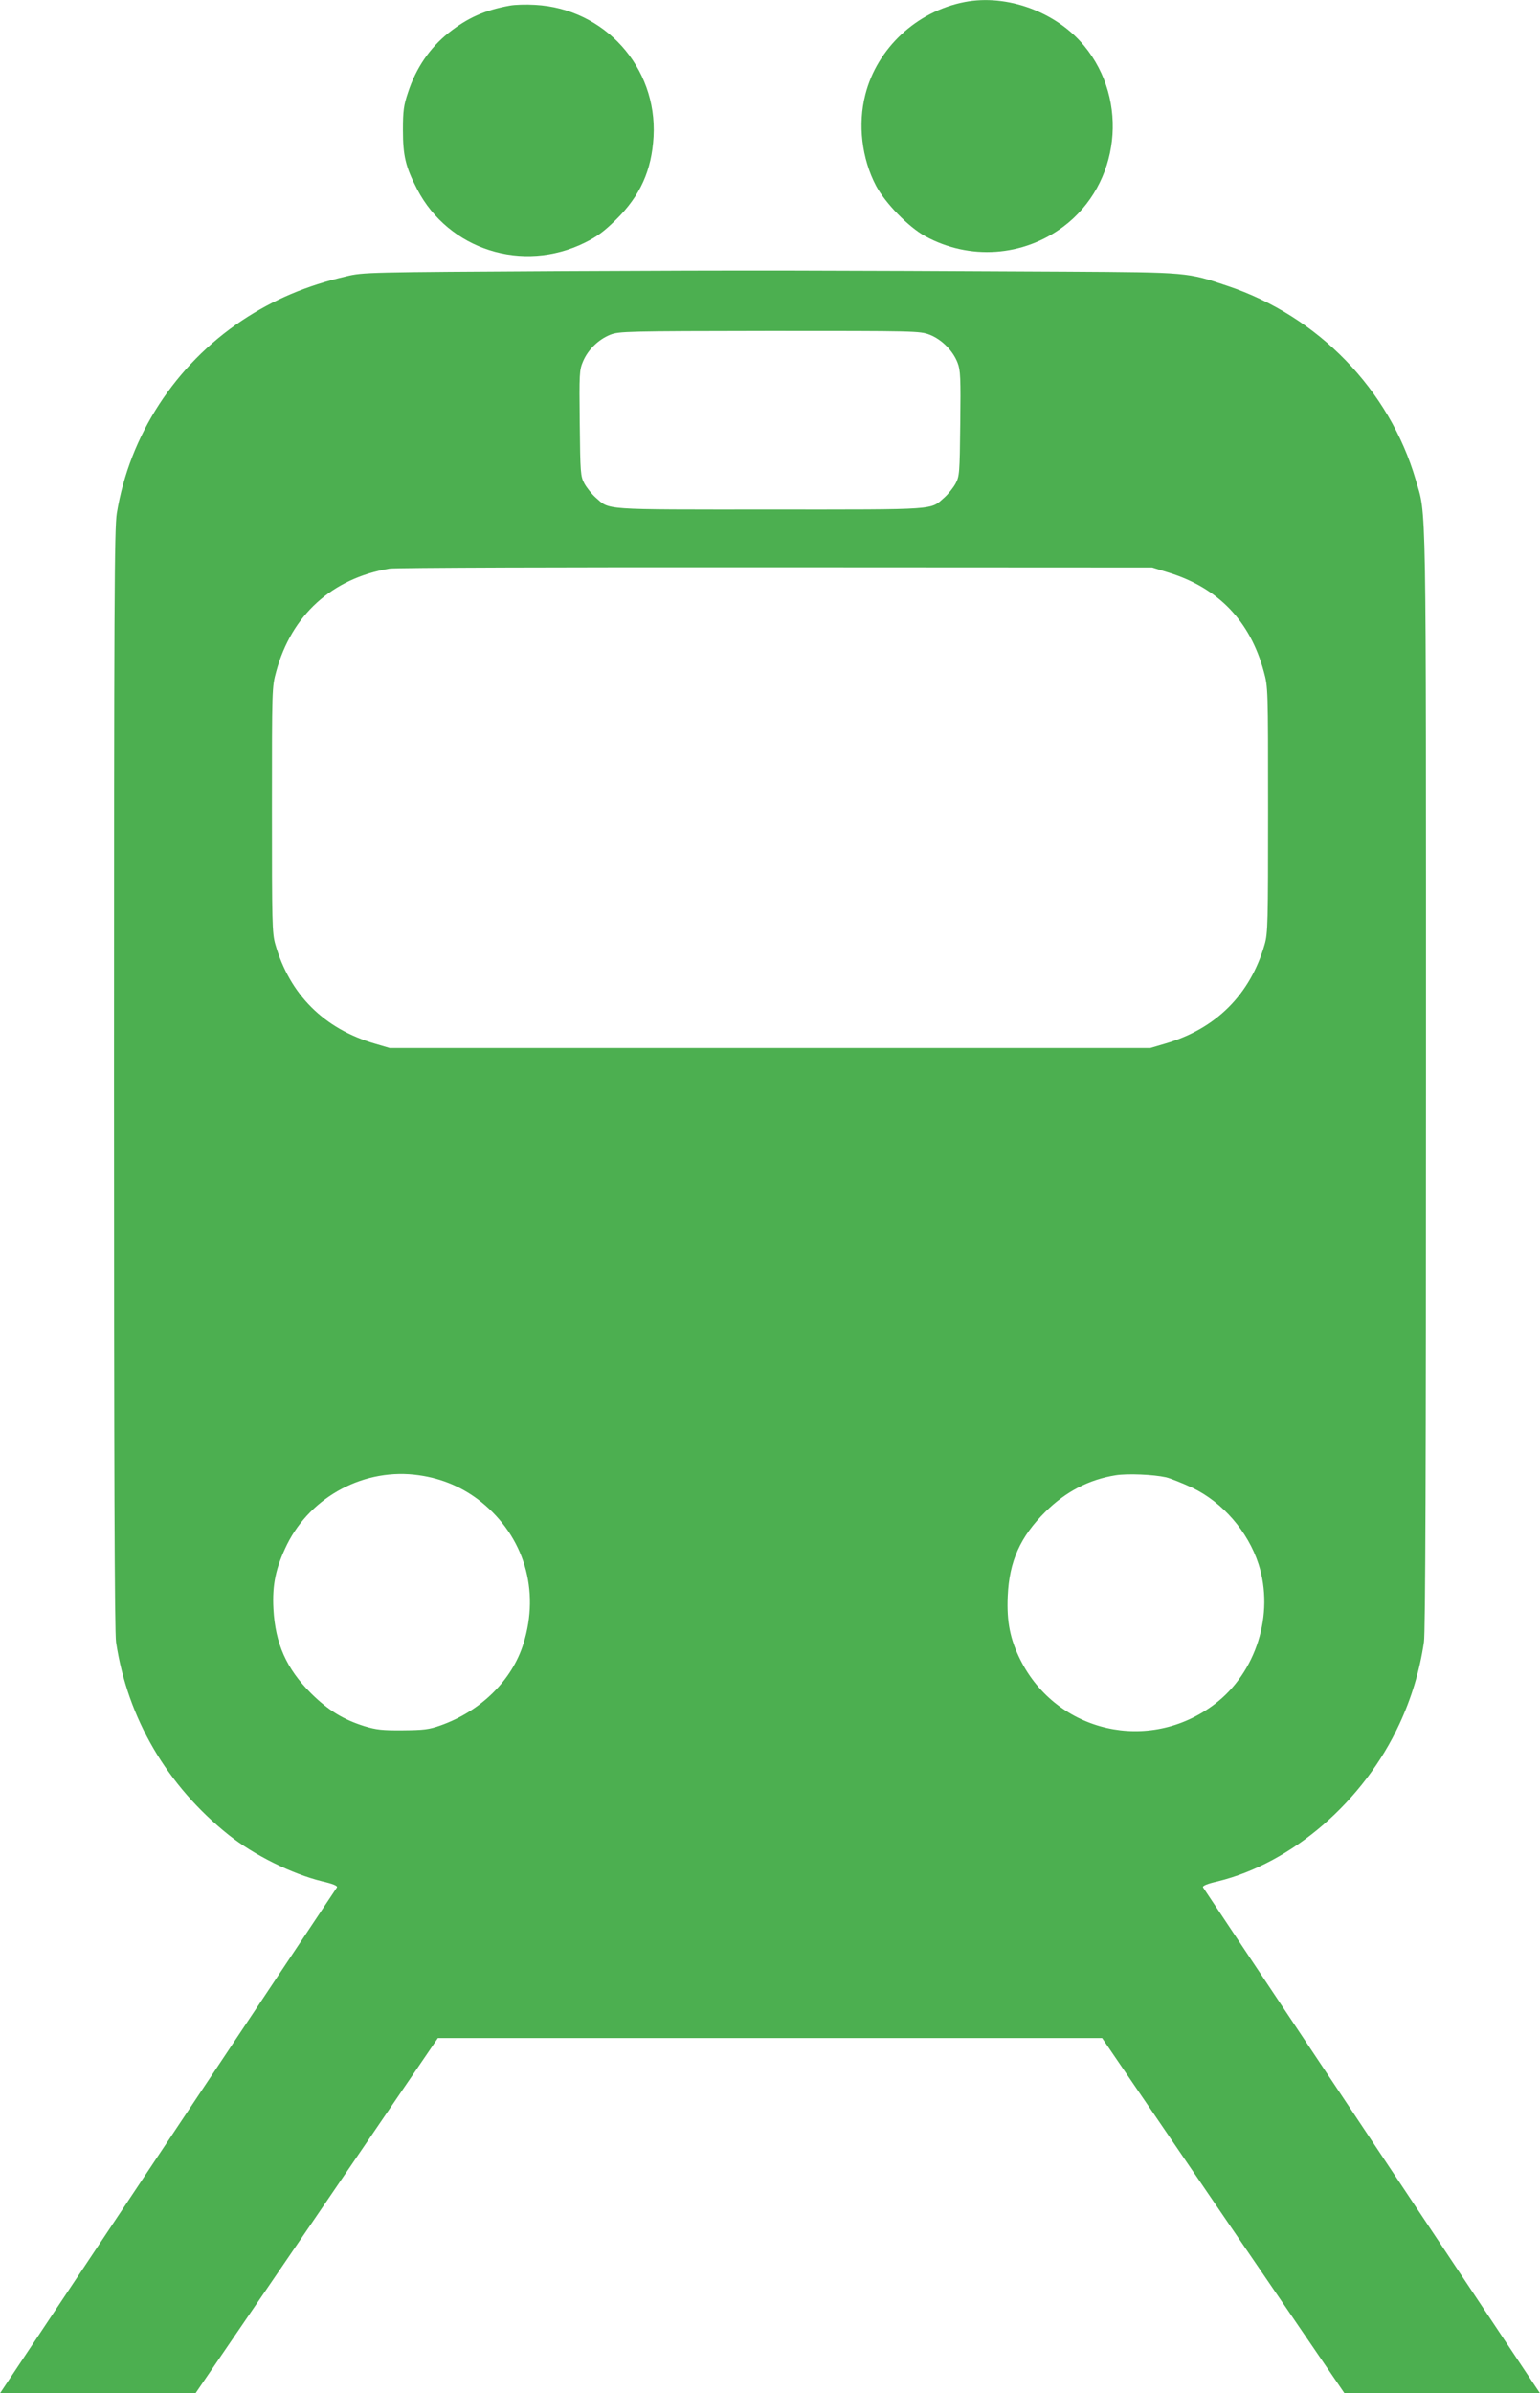
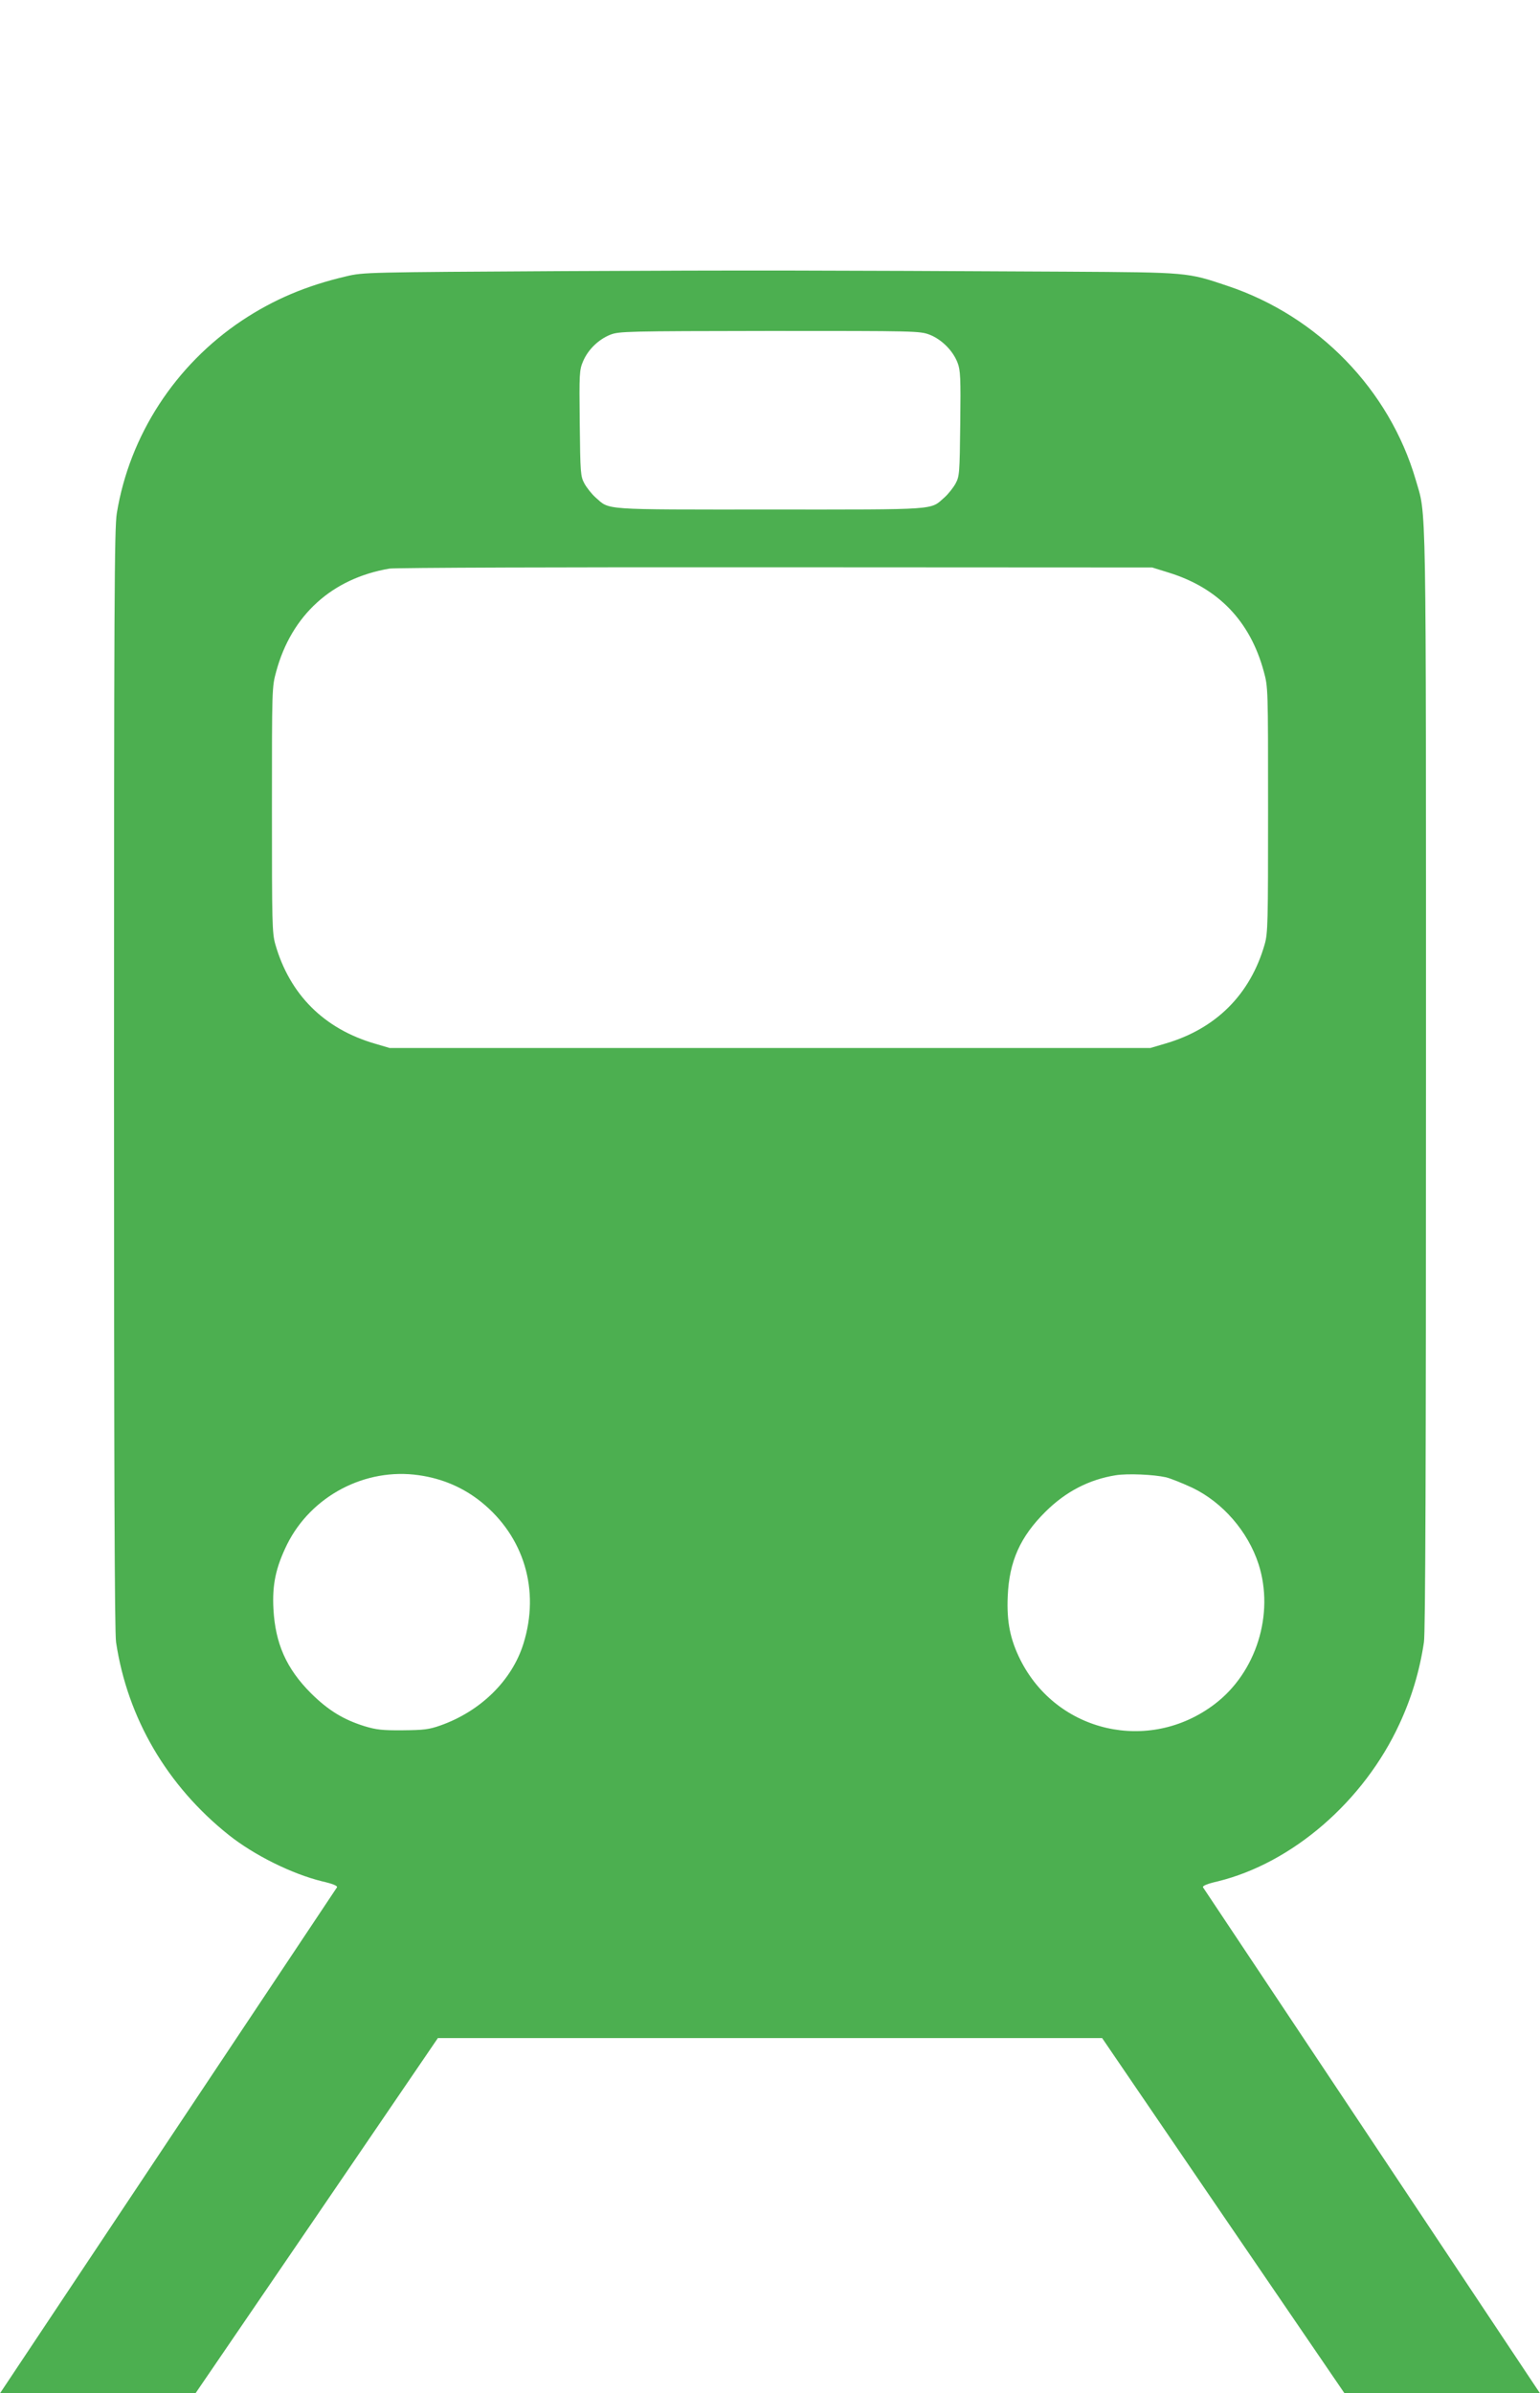
<svg xmlns="http://www.w3.org/2000/svg" version="1.0" width="824pt" height="1280pt" viewBox="0 0 824 1280" preserveAspectRatio="xMidYMid meet">
  <g transform="translate(0,1280) scale(0.1,-0.1)" fill="#4caf50" stroke="none">
-     <path d="M5161 12789 c-257 -50 -468 -247 -531 -495 -41 -159 -19 -342 57 -487 49 -93 174 -221 263 -270 238 -130 524 -110 740 51 302 227 353 674 111 967 -150 182 -414 278 -640 234z" />
-     <path d="M2728 12770 c-133 -24 -226 -65 -328 -146 -100 -80 -174 -187 -217 -319 -23 -68 -27 -98 -27 -200 0 -139 14 -197 76 -317 168 -324 565 -450 897 -286 67 33 104 61 167 123 130 128 191 264 201 445 20 370 -262 684 -634 704 -48 3 -109 1 -135 -4z" />
    <path d="M3020 11350 c-1059 -6 -1076 -6 -1168 -28 -214 -50 -388 -124 -557 -236 -358 -239 -602 -615 -670 -1031 -13 -78 -15 -490 -15 -3028 0 -2053 3 -2960 11 -3010 61 -406 273 -768 603 -1031 136 -108 337 -208 500 -248 57 -13 83 -24 79 -32 -4 -6 -411 -617 -905 -1358 l-898 -1348 523 0 523 0 649 950 648 950 1777 0 1777 0 648 -950 649 -950 523 0 523 0 -898 1348 c-494 741 -901 1352 -905 1358 -4 8 22 19 79 32 399 98 781 428 972 842 65 140 108 283 131 437 8 50 11 957 11 3010 0 3198 3 3006 -55 3207 -141 482 -522 875 -1007 1037 -216 73 -211 72 -858 76 -1378 7 -1669 8 -2690 3z m1954 -340 c64 -25 125 -85 150 -151 15 -39 17 -80 14 -324 -3 -266 -4 -282 -25 -321 -12 -22 -39 -56 -59 -74 -79 -69 -21 -65 -934 -65 -913 0 -855 -4 -934 65 -20 18 -47 52 -59 74 -21 39 -22 55 -25 323 -3 268 -2 284 18 331 27 63 83 117 146 142 47 18 84 19 851 20 783 0 804 0 857 -20z m1281 -1273 c264 -82 434 -259 507 -528 23 -84 23 -87 23 -739 0 -606 -1 -660 -18 -720 -77 -269 -261 -453 -534 -532 l-78 -23 -2035 0 -2035 0 -78 23 c-273 79 -457 263 -534 532 -17 60 -18 114 -18 720 0 653 0 655 23 739 82 302 299 498 606 550 28 5 958 8 2066 7 l2015 -1 90 -28z m-4013 -4827 c126 -18 237 -66 333 -143 229 -185 315 -471 226 -757 -61 -197 -229 -362 -444 -438 -62 -22 -90 -25 -202 -26 -110 -1 -142 3 -205 22 -115 36 -195 86 -286 176 -132 132 -191 266 -201 451 -7 131 13 222 73 345 129 259 418 412 706 370z m3997 -11 c25 -6 89 -32 141 -56 162 -78 297 -233 354 -408 86 -267 -12 -581 -236 -750 -349 -264 -842 -152 -1038 237 -55 110 -74 204 -68 341 8 187 67 318 202 452 109 108 233 172 376 195 64 10 202 4 269 -11z" />
  </g>
</svg>